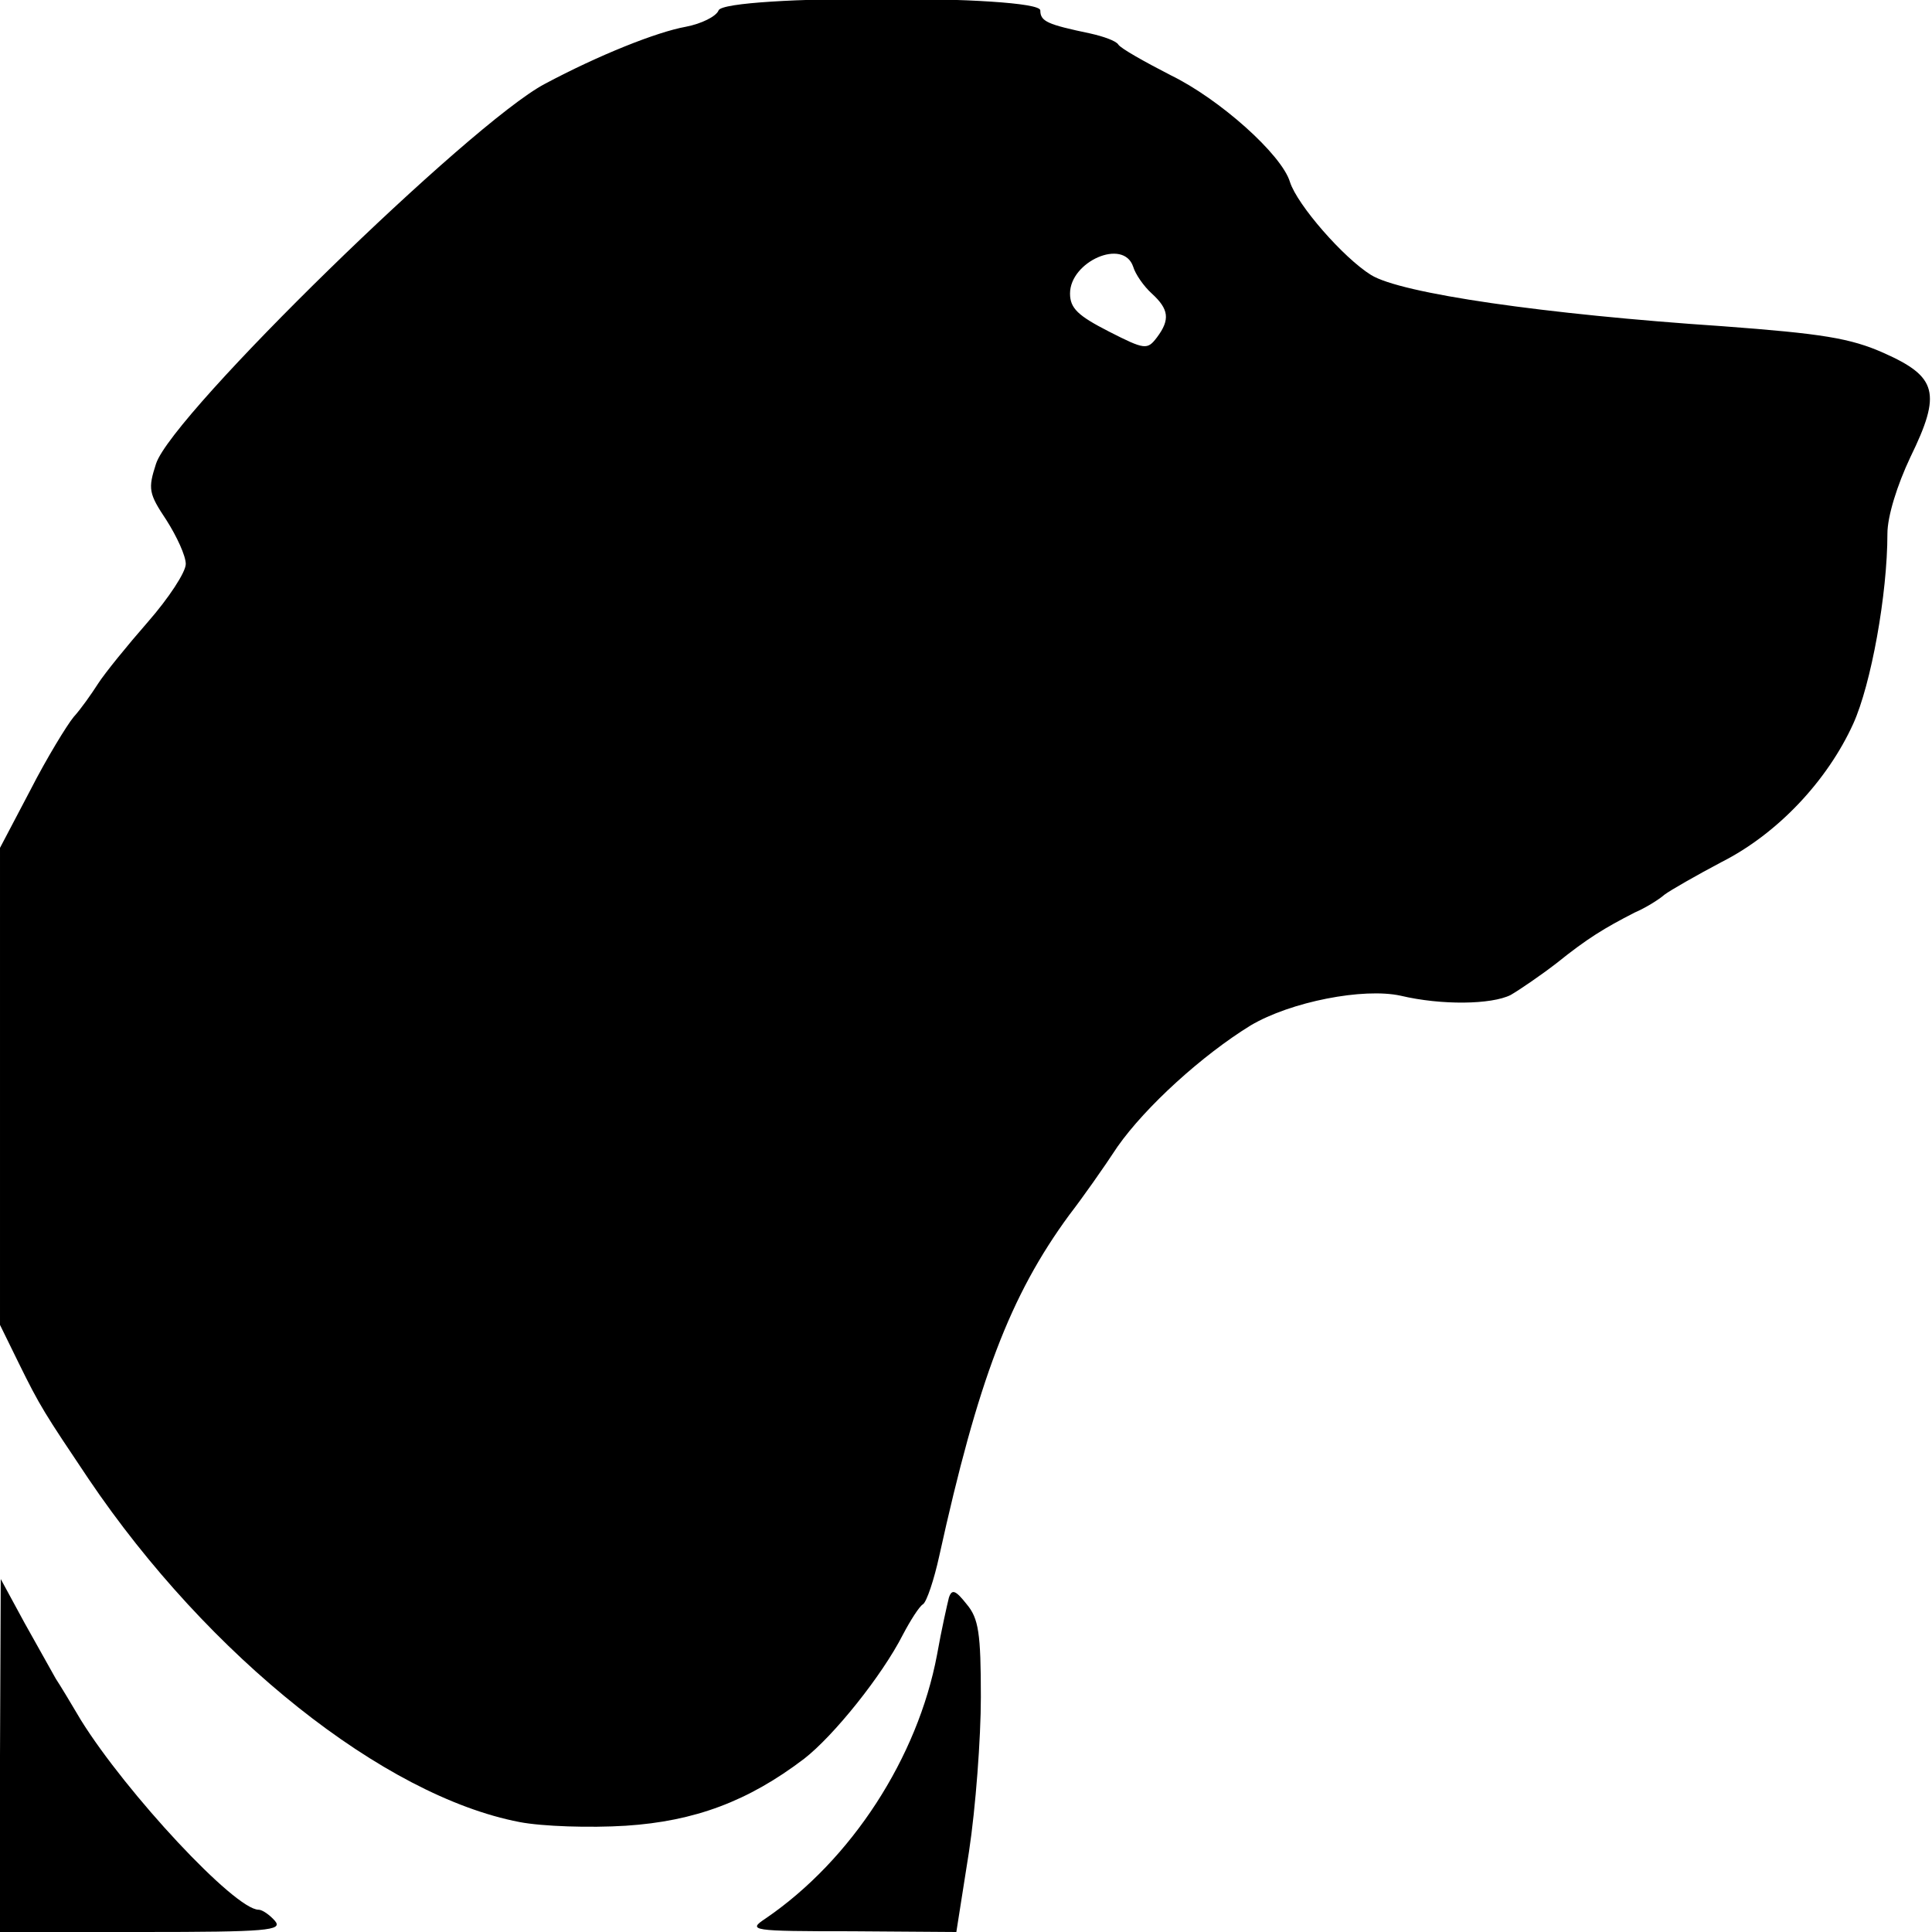
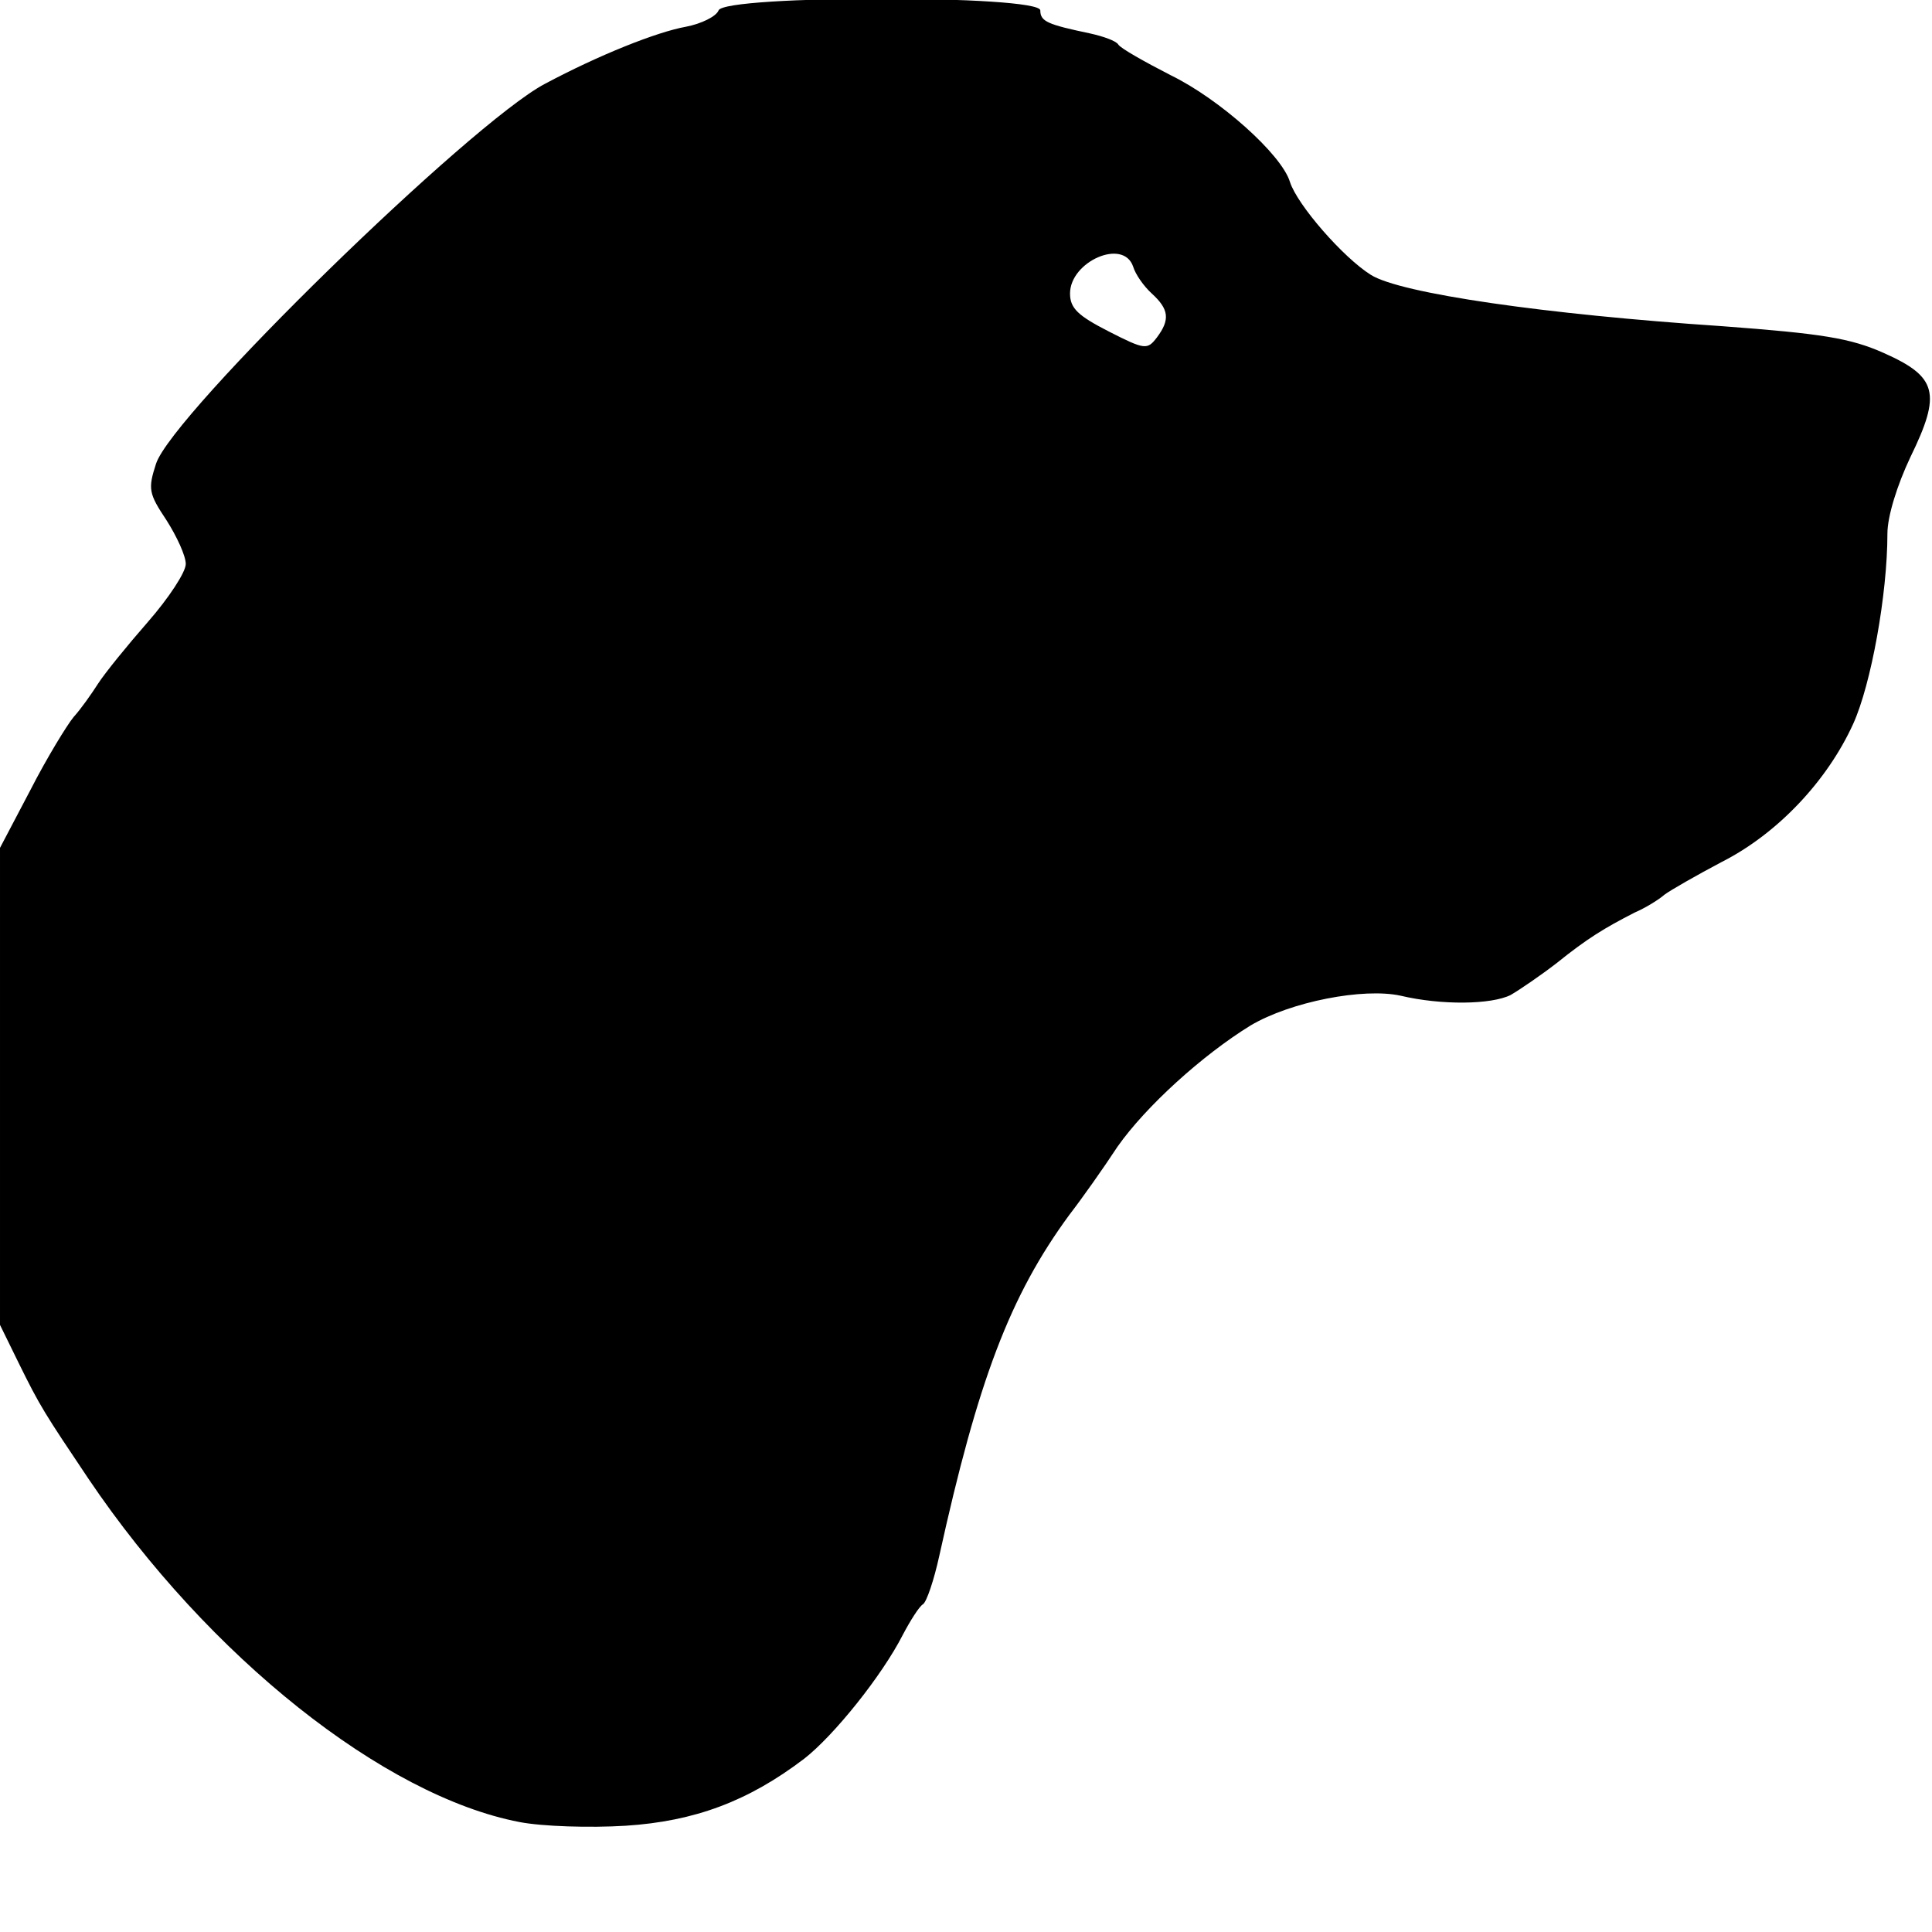
<svg xmlns="http://www.w3.org/2000/svg" version="1.0" width="260pt" height="260pt" viewBox="0 0 260 260" preserveAspectRatio="xMidYMid meet">
  <g transform="translate(0,260) scale(0.1,-0.1)" fill="#000000" stroke="none">
    <path d="M967 2586 c-3 -8 -23 -18 -44 -22 -39 -7 -117 -38 -190 -77 -100 -53 -501 -444 -523 -511 -11 -34 -10 -40 14 -76 14 -22 26 -48 26 -59 0 -11 -23 -46 -51 -78 -28 -32 -58 -69 -67 -83 -9 -14 -23 -34 -33 -45 -9 -11 -36 -55 -58 -98 l-41 -78 0 -321 0 -321 25 -51 c29 -59 35 -68 94 -156 162 -240 398 -427 580 -462 31 -6 95 -8 143 -5 93 6 165 33 240 90 40 31 105 112 133 167 10 19 22 38 27 41 5 3 15 33 22 65 52 236 95 350 175 459 17 22 46 63 65 92 38 54 114 123 179 163 54 32 152 51 202 40 55 -13 122 -12 148 1 12 7 40 26 62 43 41 33 64 47 105 68 14 6 32 17 40 24 8 6 43 26 77 44 75 38 142 109 177 186 24 53 46 174 46 256 0 23 13 65 31 103 42 86 36 108 -36 140 -45 20 -83 26 -217 36 -239 16 -433 44 -473 69 -37 23 -99 94 -109 125 -11 37 -95 112 -161 144 -35 18 -67 36 -70 41 -3 5 -20 11 -38 15 -57 12 -67 16 -67 31 0 21 -425 21 -433 0z m558 -345 c3 -10 14 -26 25 -36 23 -21 25 -35 7 -59 -13 -17 -16 -17 -65 8 -41 21 -52 31 -52 51 0 43 72 75 85 36z" />
-     <path d="M0 238 l0 -238 191 0 c169 0 190 2 179 15 -7 8 -17 15 -22 15 -32 0 -178 157 -239 255 -13 22 -28 47 -34 56 -5 9 -24 43 -42 75 l-32 59 -1 -237z" />
-     <path d="M1277 450 c-2 -8 -10 -43 -16 -77 -26 -138 -115 -276 -231 -355 -24 -16 -20 -17 116 -17 l141 -1 17 108 c9 59 16 153 16 208 0 86 -3 106 -19 125 -15 19 -20 21 -24 9z" />
  </g>
</svg>